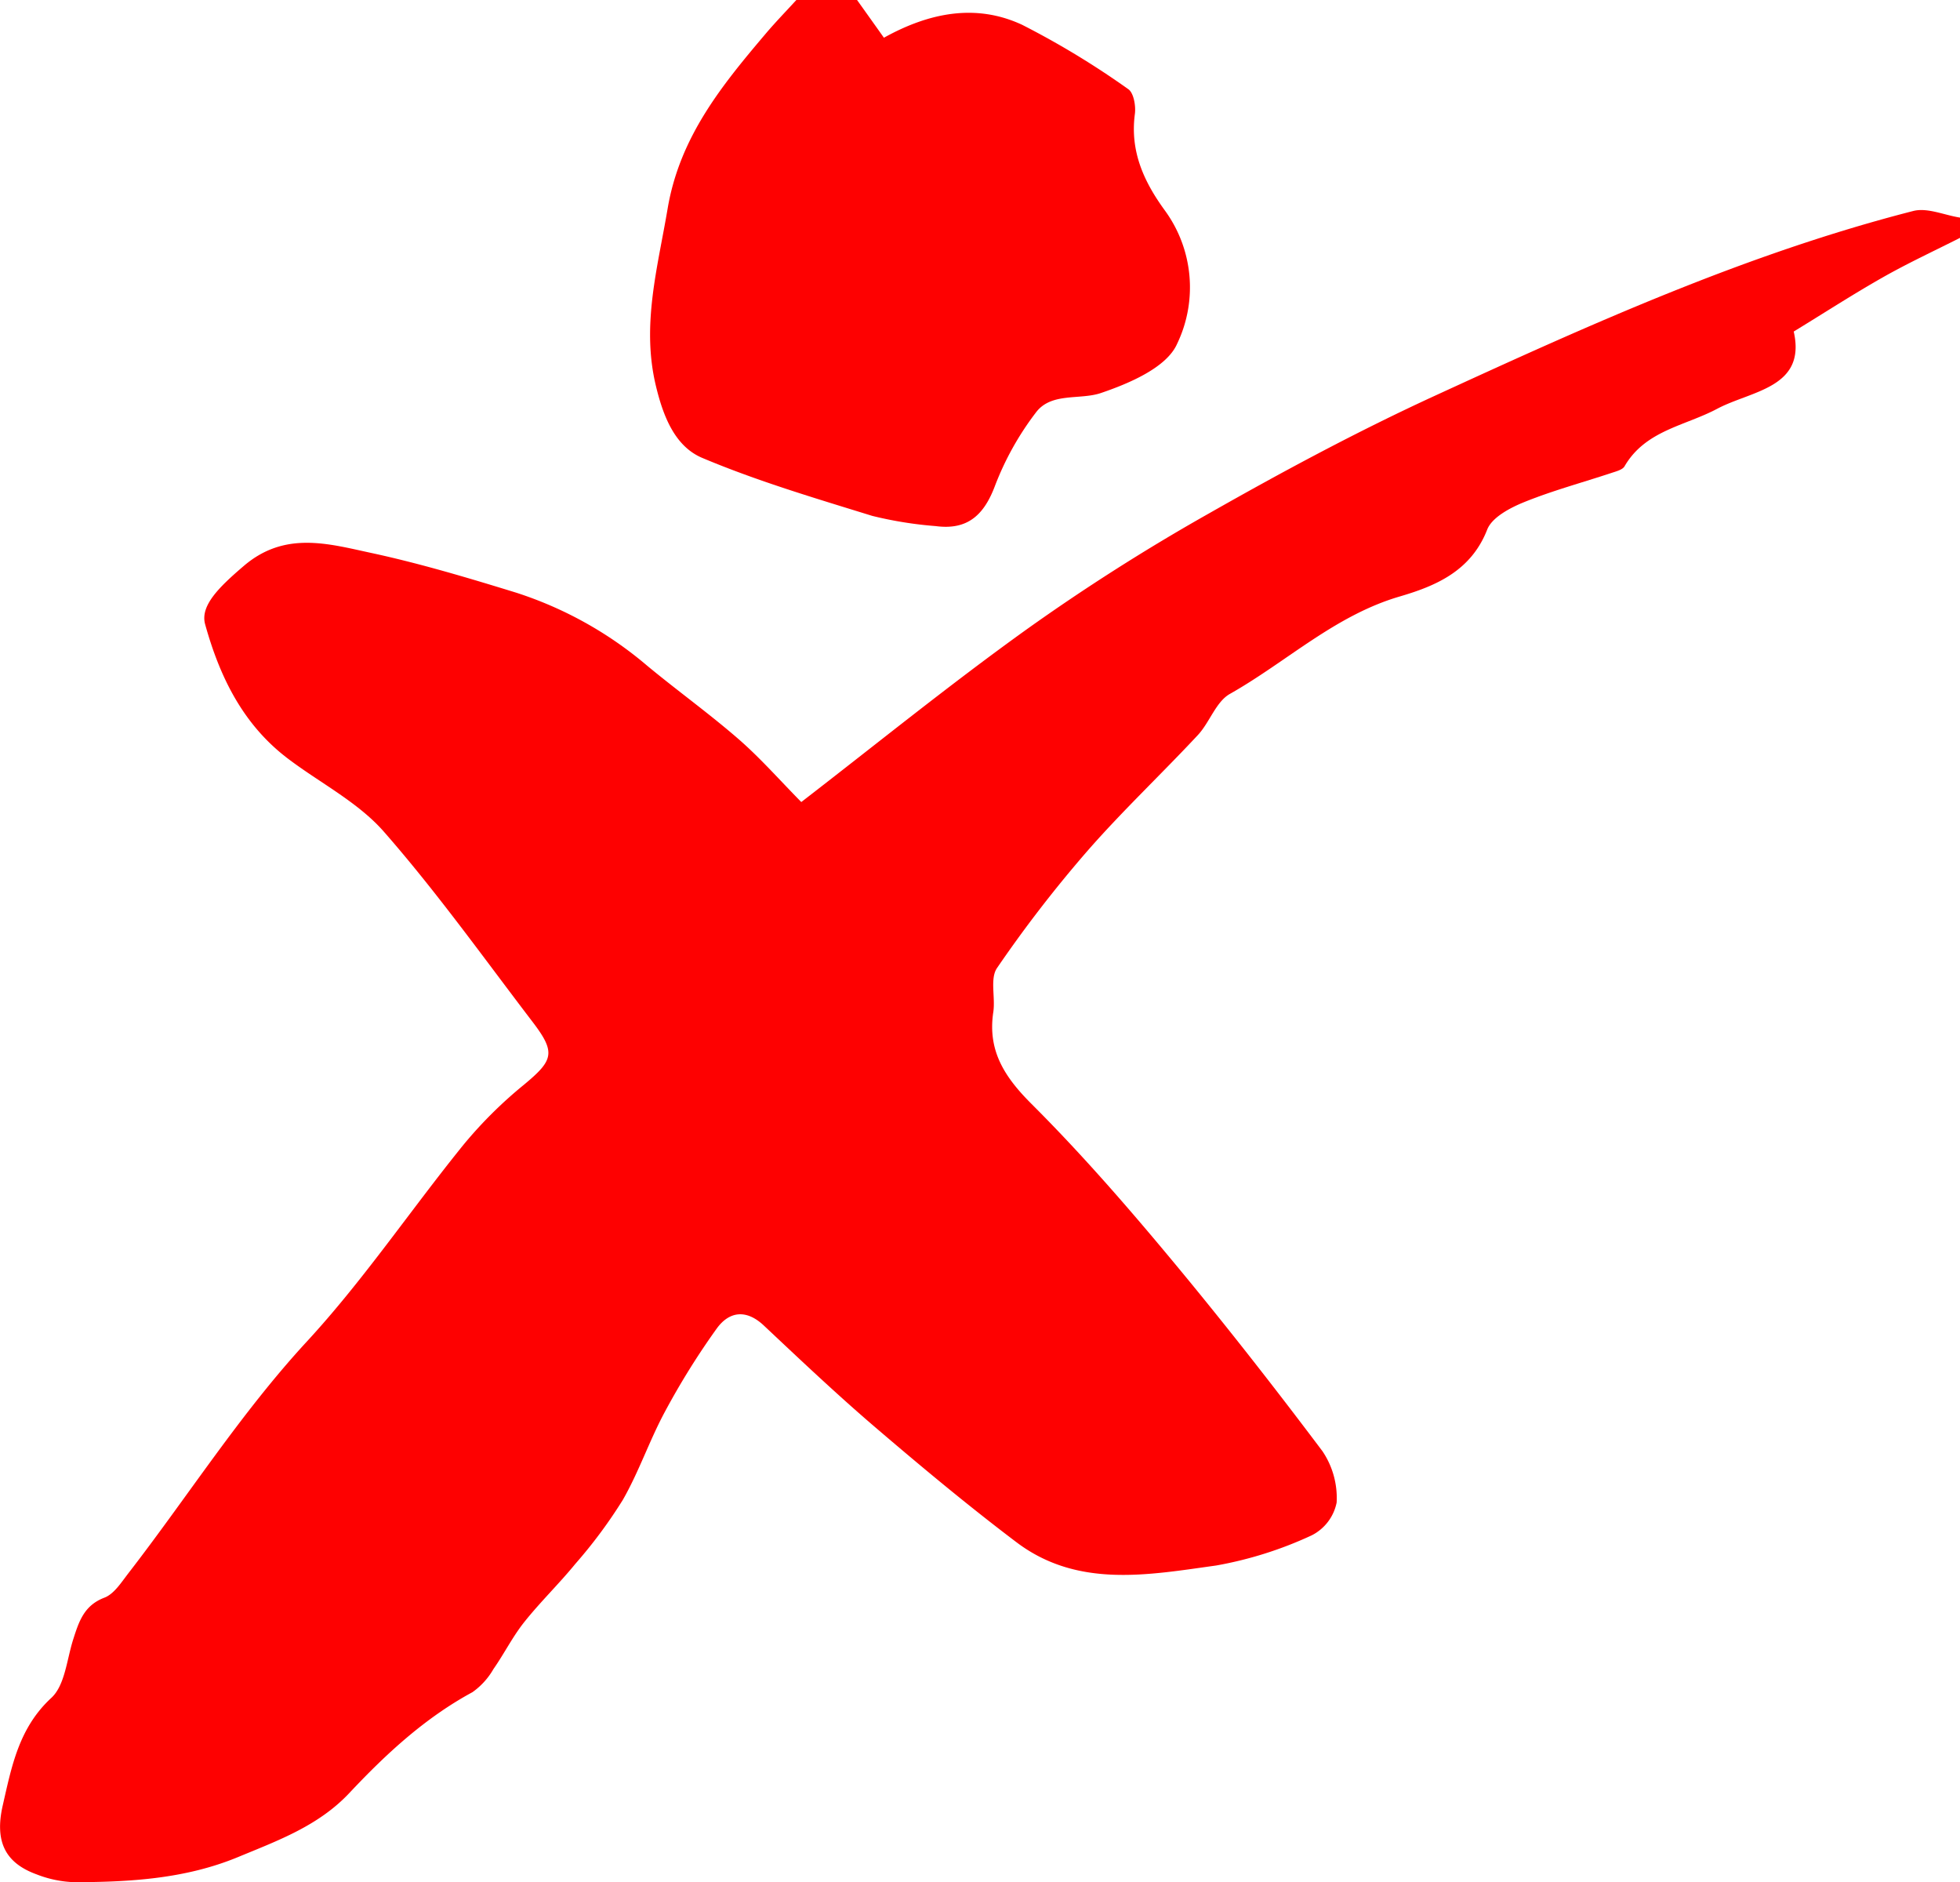
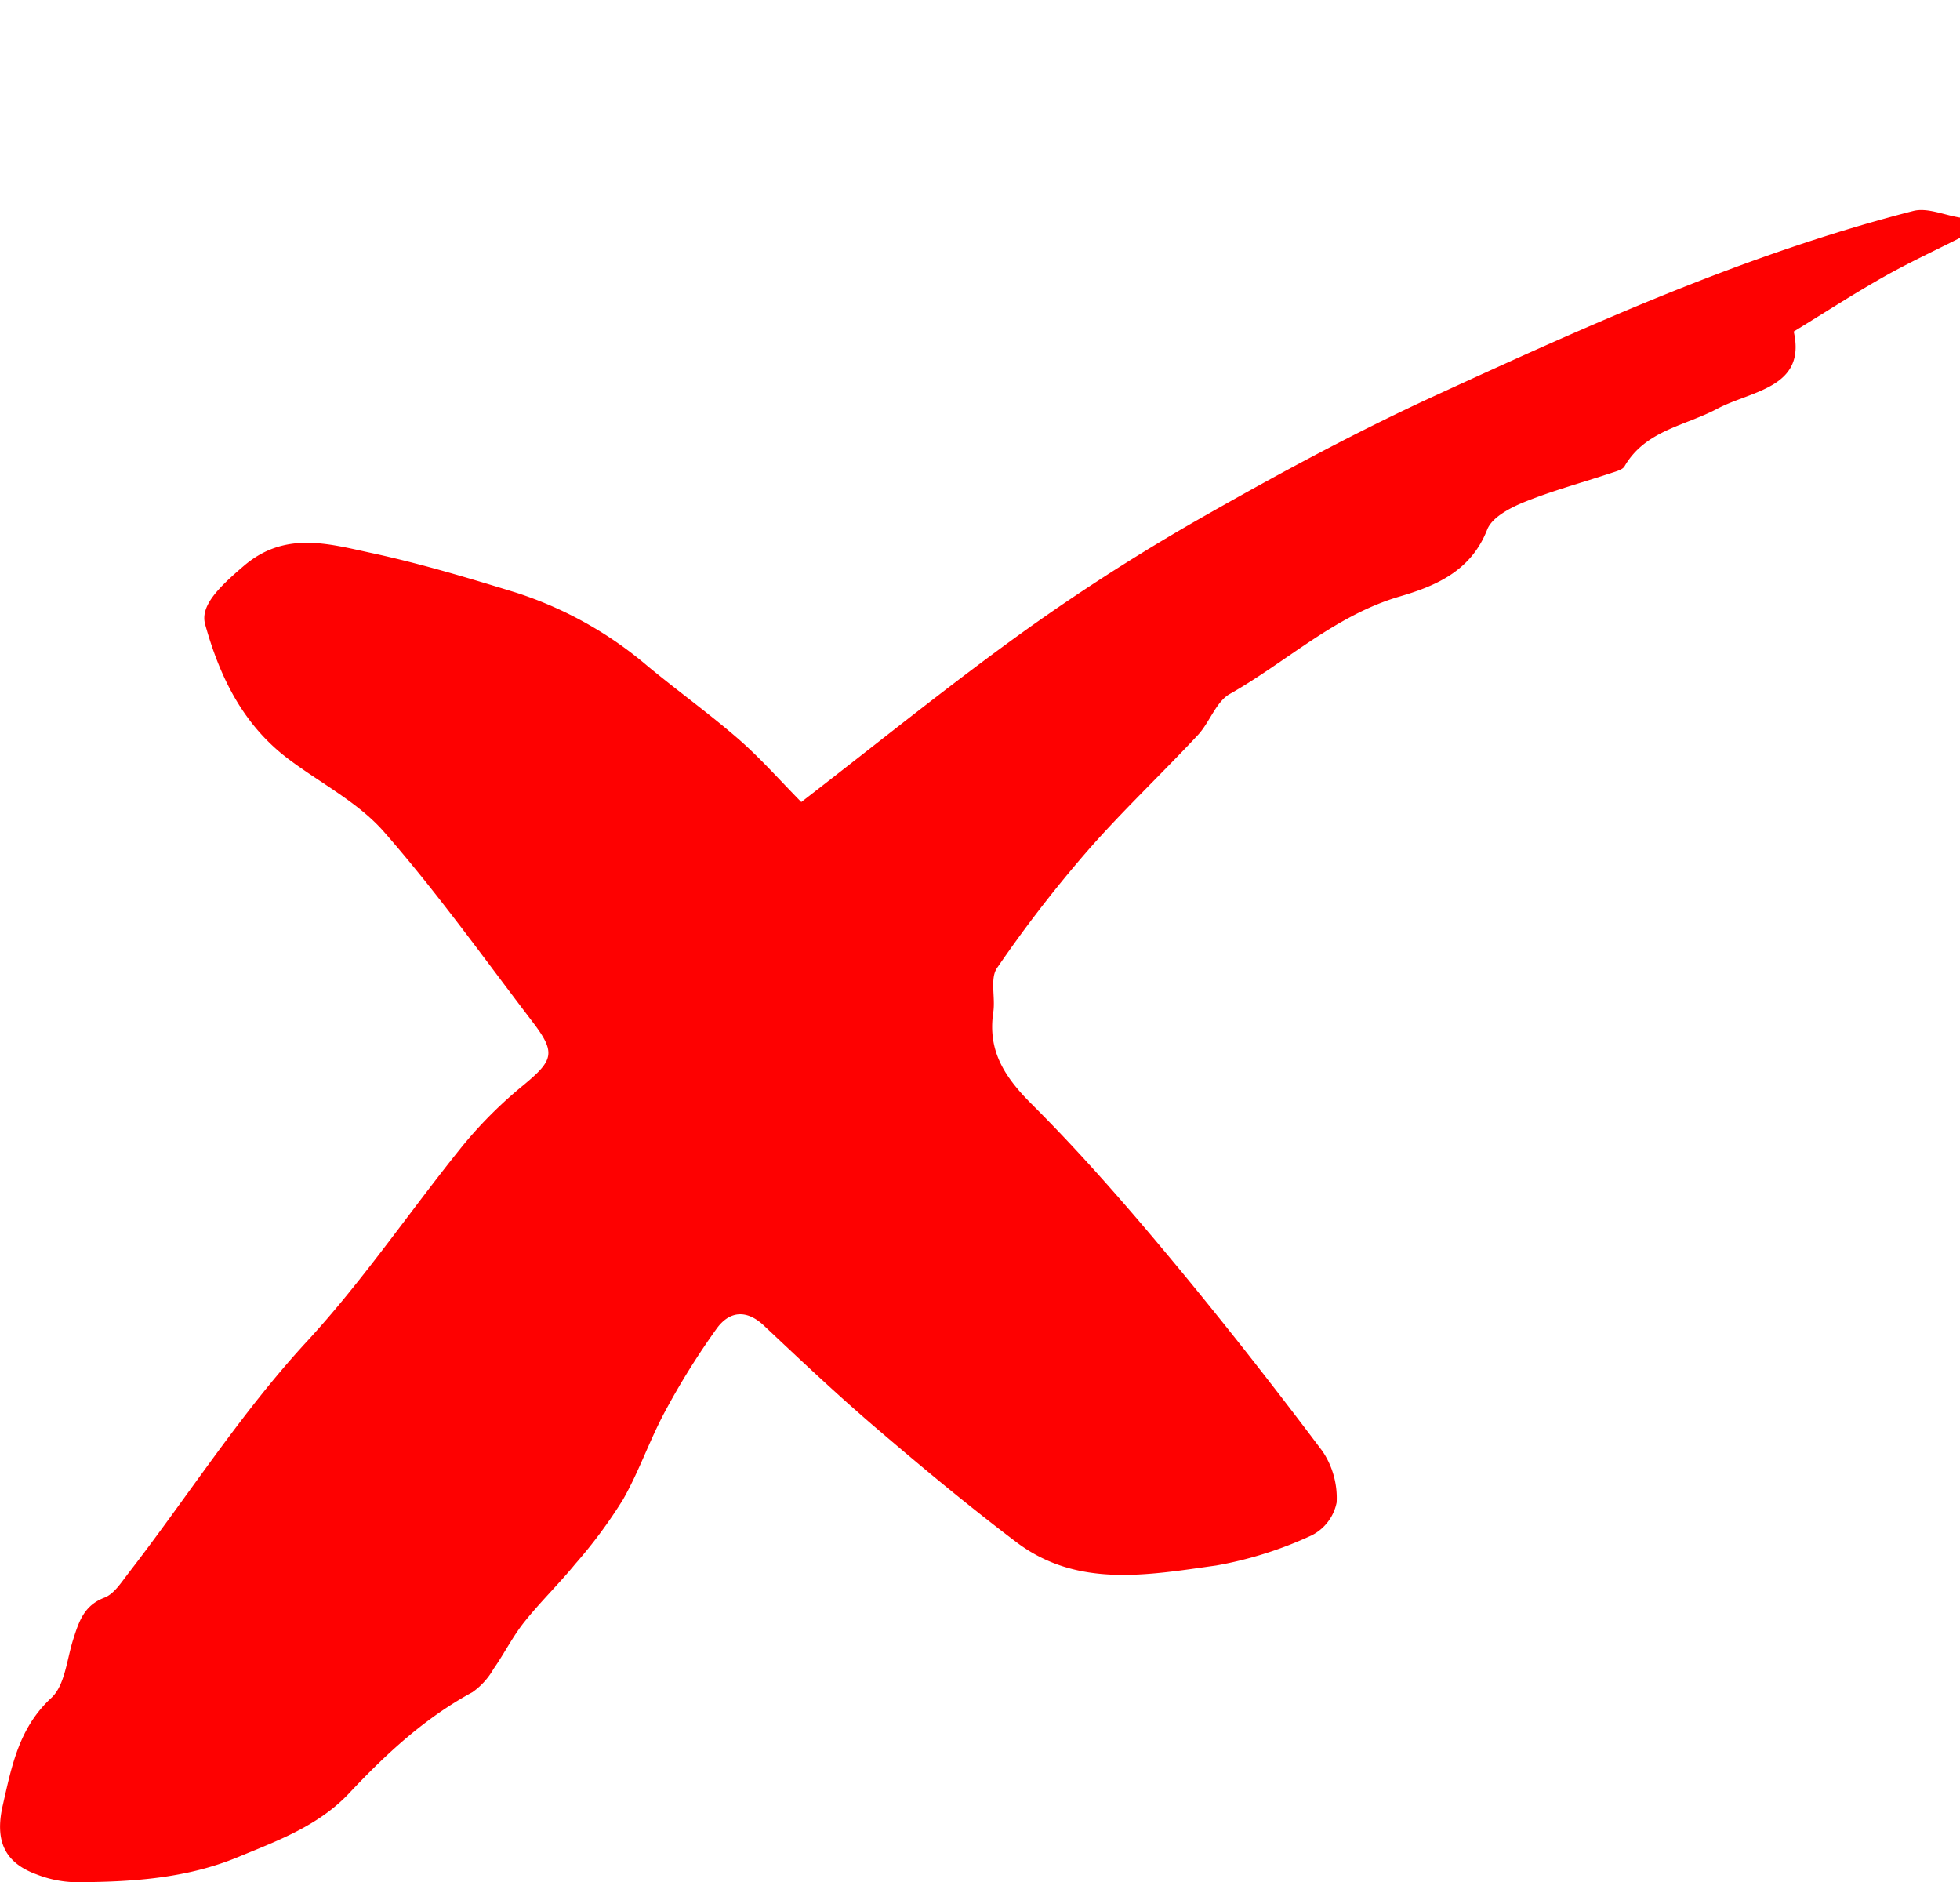
<svg xmlns="http://www.w3.org/2000/svg" width="234.085" height="224.735" viewBox="0 0 234.085 224.735">
  <g id="Gruppe_2624" data-name="Gruppe 2624" transform="translate(-369.999 -1217)">
    <path id="Pfad_5632" data-name="Pfad 5632" d="M569.137,13.7c-3.048,1.544-6.156,2.983-9.129,4.665-3.51,1.984-6.9,4.179-10.729,6.521,1.532,6.736-5.061,7.053-9.139,9.221-3.863,2.054-8.576,2.577-11.067,6.869-.244.418-.986.6-1.532.783-3.5,1.16-7.07,2.12-10.473,3.5-1.677.682-3.831,1.815-4.4,3.28-1.931,4.931-6.1,6.71-10.449,7.983-7.732,2.265-13.5,7.8-20.281,11.633-1.668.943-2.41,3.4-3.833,4.923-4.358,4.67-9.023,9.066-13.221,13.871a152.769,152.769,0,0,0-10.756,13.934c-.863,1.257-.181,3.5-.445,5.262-.7,4.631,1.361,7.771,4.58,10.983,5.791,5.779,11.2,11.974,16.438,18.263,6.3,7.556,12.373,15.314,18.287,23.177a9.978,9.978,0,0,1,1.7,6.142,5.622,5.622,0,0,1-2.983,3.918,46.083,46.083,0,0,1-11.408,3.6c-8.116,1.126-16.542,2.741-23.851-2.782-5.777-4.368-11.355-9.013-16.863-13.724-4.561-3.9-8.929-8.037-13.306-12.15-2.105-1.98-4.14-1.694-5.629.365a89.579,89.579,0,0,0-6.178,9.917c-1.844,3.418-3.1,7.159-5.025,10.524a58.044,58.044,0,0,1-5.668,7.64c-1.96,2.4-4.208,4.568-6.134,6.992-1.378,1.735-2.383,3.761-3.659,5.583a8.628,8.628,0,0,1-2.506,2.76c-5.678,3.074-10.335,7.389-14.688,12.025-3.7,3.942-8.551,5.692-13.31,7.664-6.25,2.589-12.875,2.985-19.525,3a13.539,13.539,0,0,1-4.554-.943c-3.708-1.358-5.013-3.891-4.02-8.23,1.059-4.624,1.912-9.245,5.8-12.834,1.641-1.513,1.849-4.612,2.625-7.017.672-2.091,1.276-4.024,3.715-4.95,1.16-.442,2.025-1.835,2.867-2.92,7.121-9.2,13.351-19.036,21.311-27.663,6.78-7.345,12.419-15.737,18.732-23.527a51.709,51.709,0,0,1,7.181-7.125c3.534-2.932,3.858-3.831,1.059-7.5-5.84-7.645-11.442-15.505-17.77-22.725-3.113-3.551-7.657-5.835-11.5-8.757-5.337-4.058-8.109-9.736-9.849-16.01-.614-2.216,1.651-4.433,4.612-6.966,4.887-4.186,10.065-2.666,15.167-1.566,5.827,1.252,11.568,2.971,17.27,4.725A45.781,45.781,0,0,1,412.36,64.8c3.6,2.98,7.4,5.709,10.922,8.771,2.6,2.265,4.9,4.89,7.469,7.493,8.723-6.722,17.6-13.932,26.875-20.588a244.566,244.566,0,0,1,21.743-13.833c8.839-5.023,17.826-9.854,27.059-14.094,18.574-8.532,37.227-16.967,57.129-22.06,1.682-.43,3.713.5,5.581.79Z" transform="translate(34.947 1231.703)" fill="#fe0101" />
-     <path id="Pfad_5633" data-name="Pfad 5633" d="M391.895,0c1.047,1.472,2.1,2.942,3.207,4.505,5.5-3.053,11.065-4.08,16.511-1.542a100.249,100.249,0,0,1,12.663,7.676c.655.433.926,2,.8,2.963-.6,4.474,1.078,8.111,3.626,11.592a15.571,15.571,0,0,1,1.4,15.894c-1.255,2.8-5.685,4.687-9.076,5.839-2.492.851-5.89-.092-7.724,2.267a34.975,34.975,0,0,0-4.977,8.924c-1.327,3.468-3.316,5.2-7.048,4.7A46.688,46.688,0,0,1,393.71,61.6c-6.833-2.115-13.728-4.152-20.3-6.922-3.331-1.4-4.708-5.1-5.562-8.692-1.709-7.2.235-14.033,1.421-21.067,1.445-8.566,6.478-14.724,11.742-20.929,1.163-1.373,2.422-2.664,3.635-3.993h7.251" transform="translate(80.464 1217)" fill="#fe0101" />
  </g>
</svg>